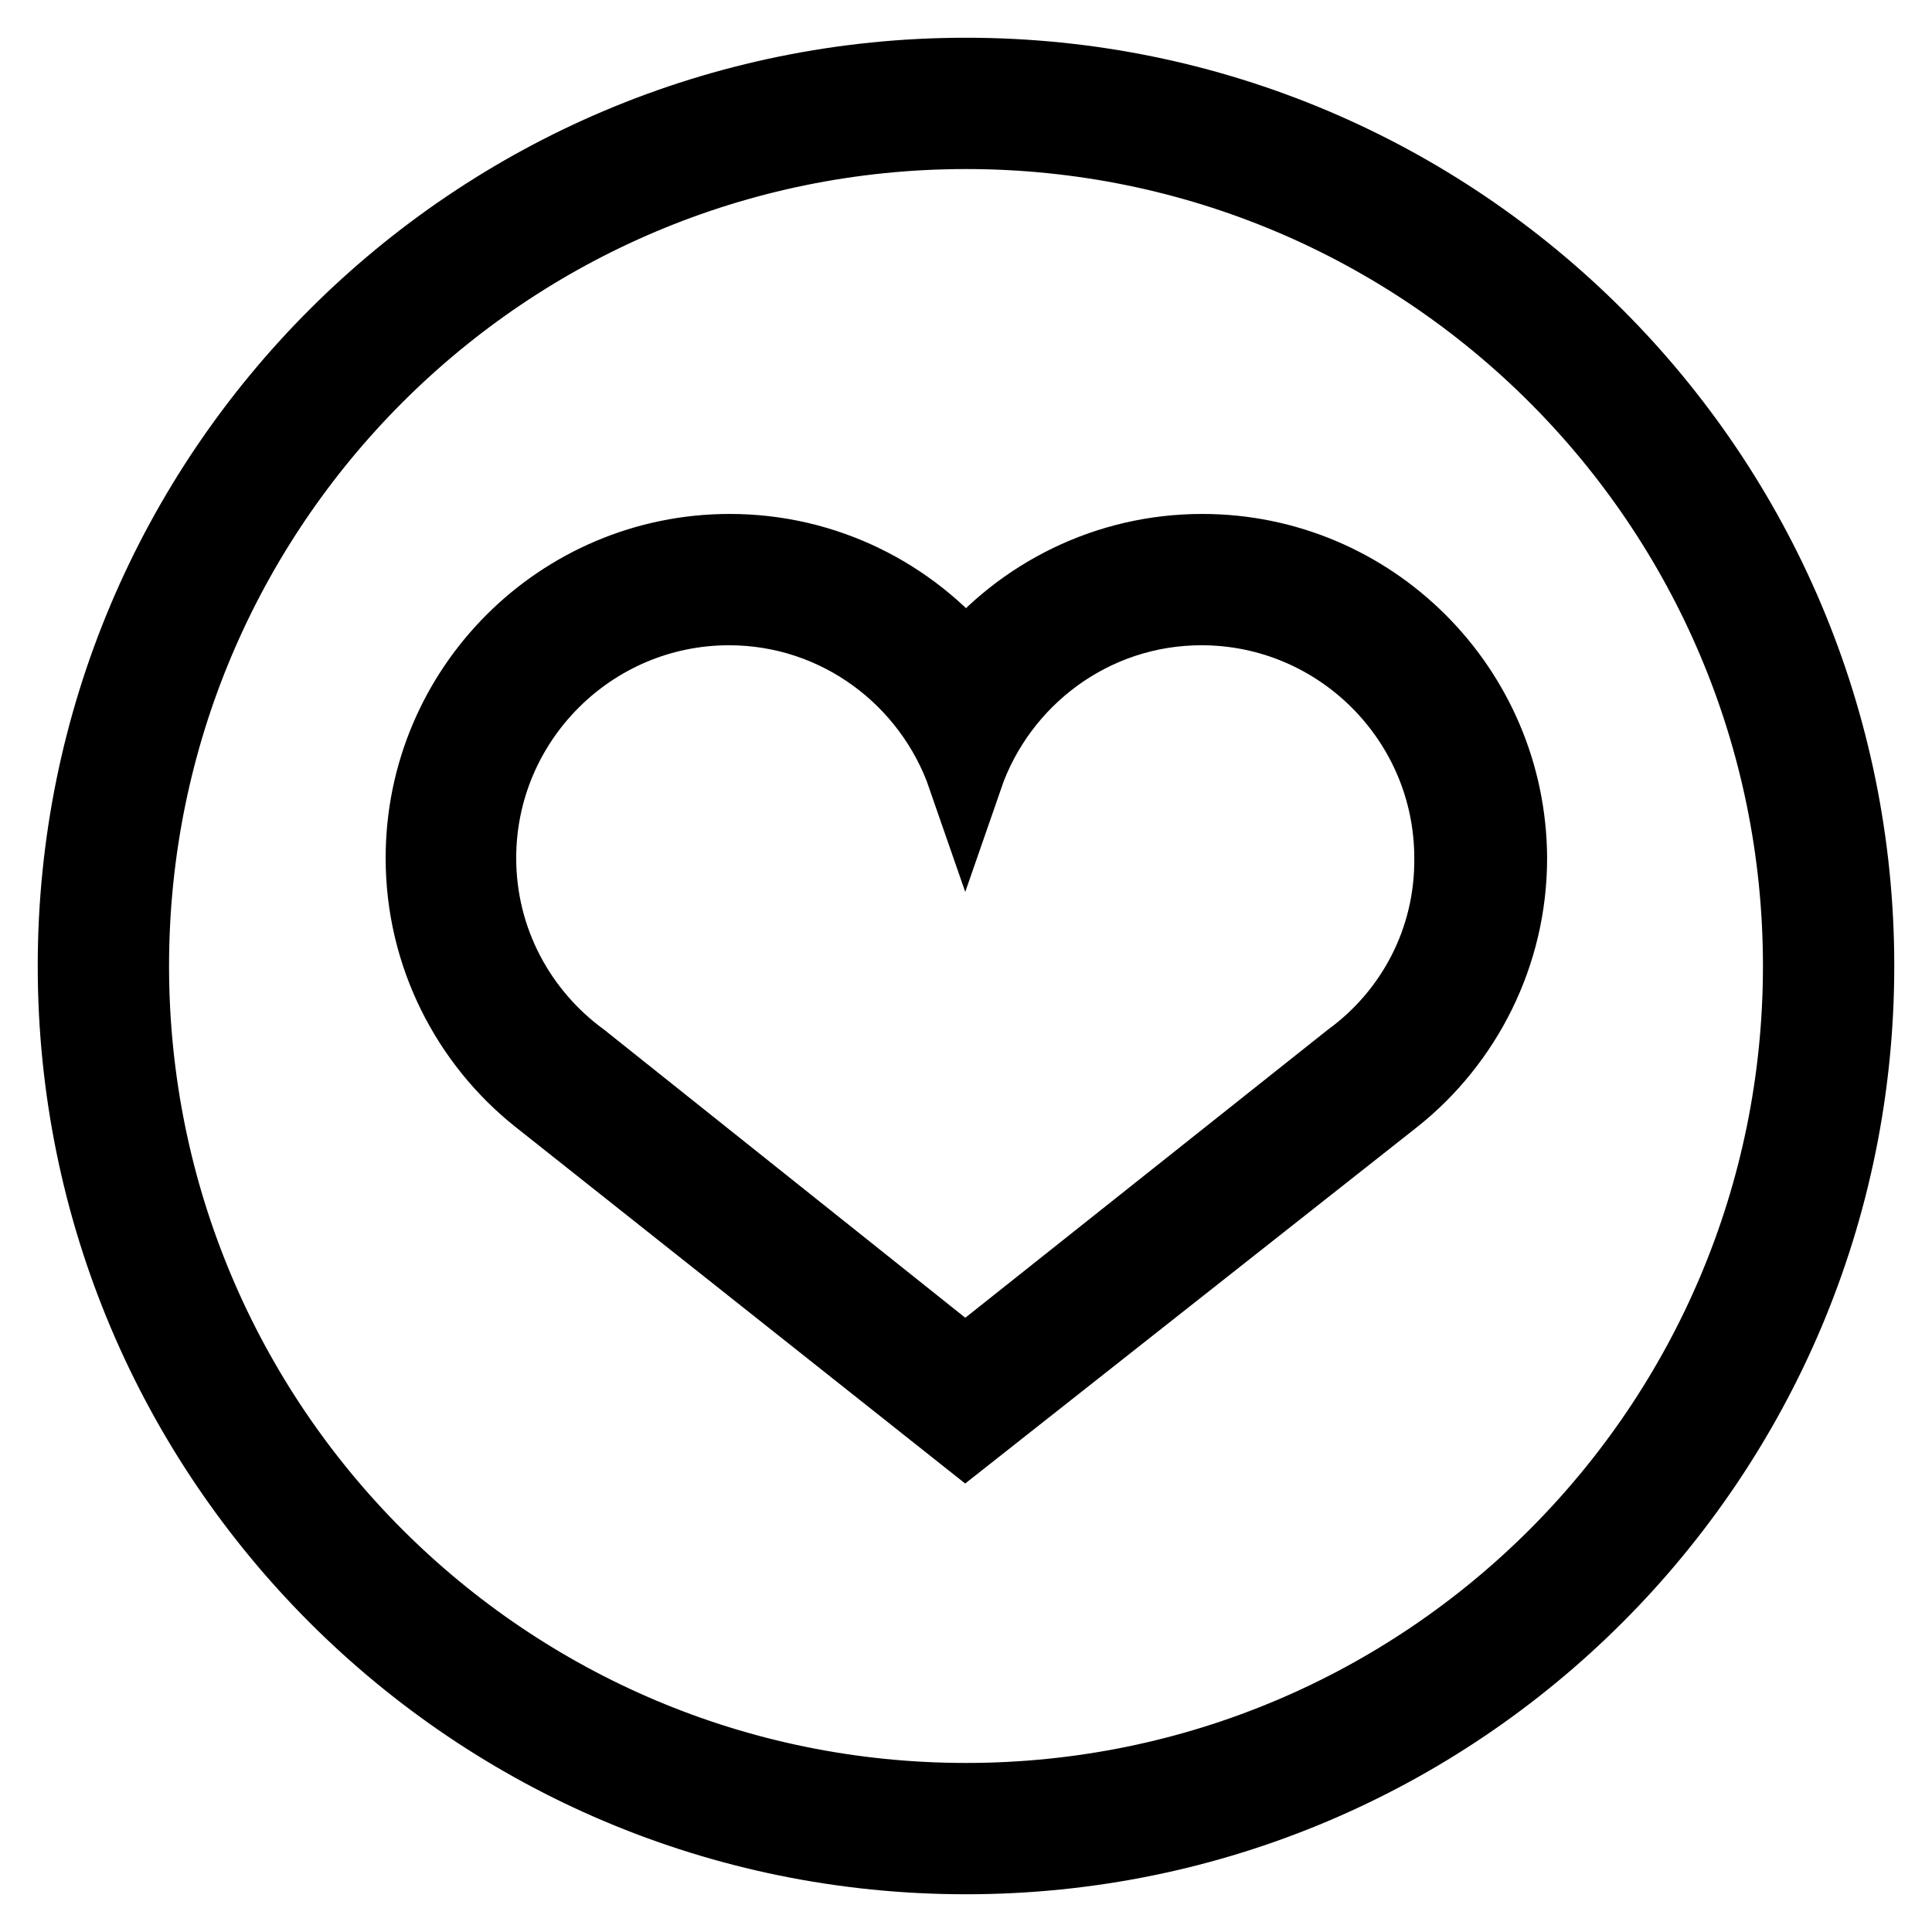
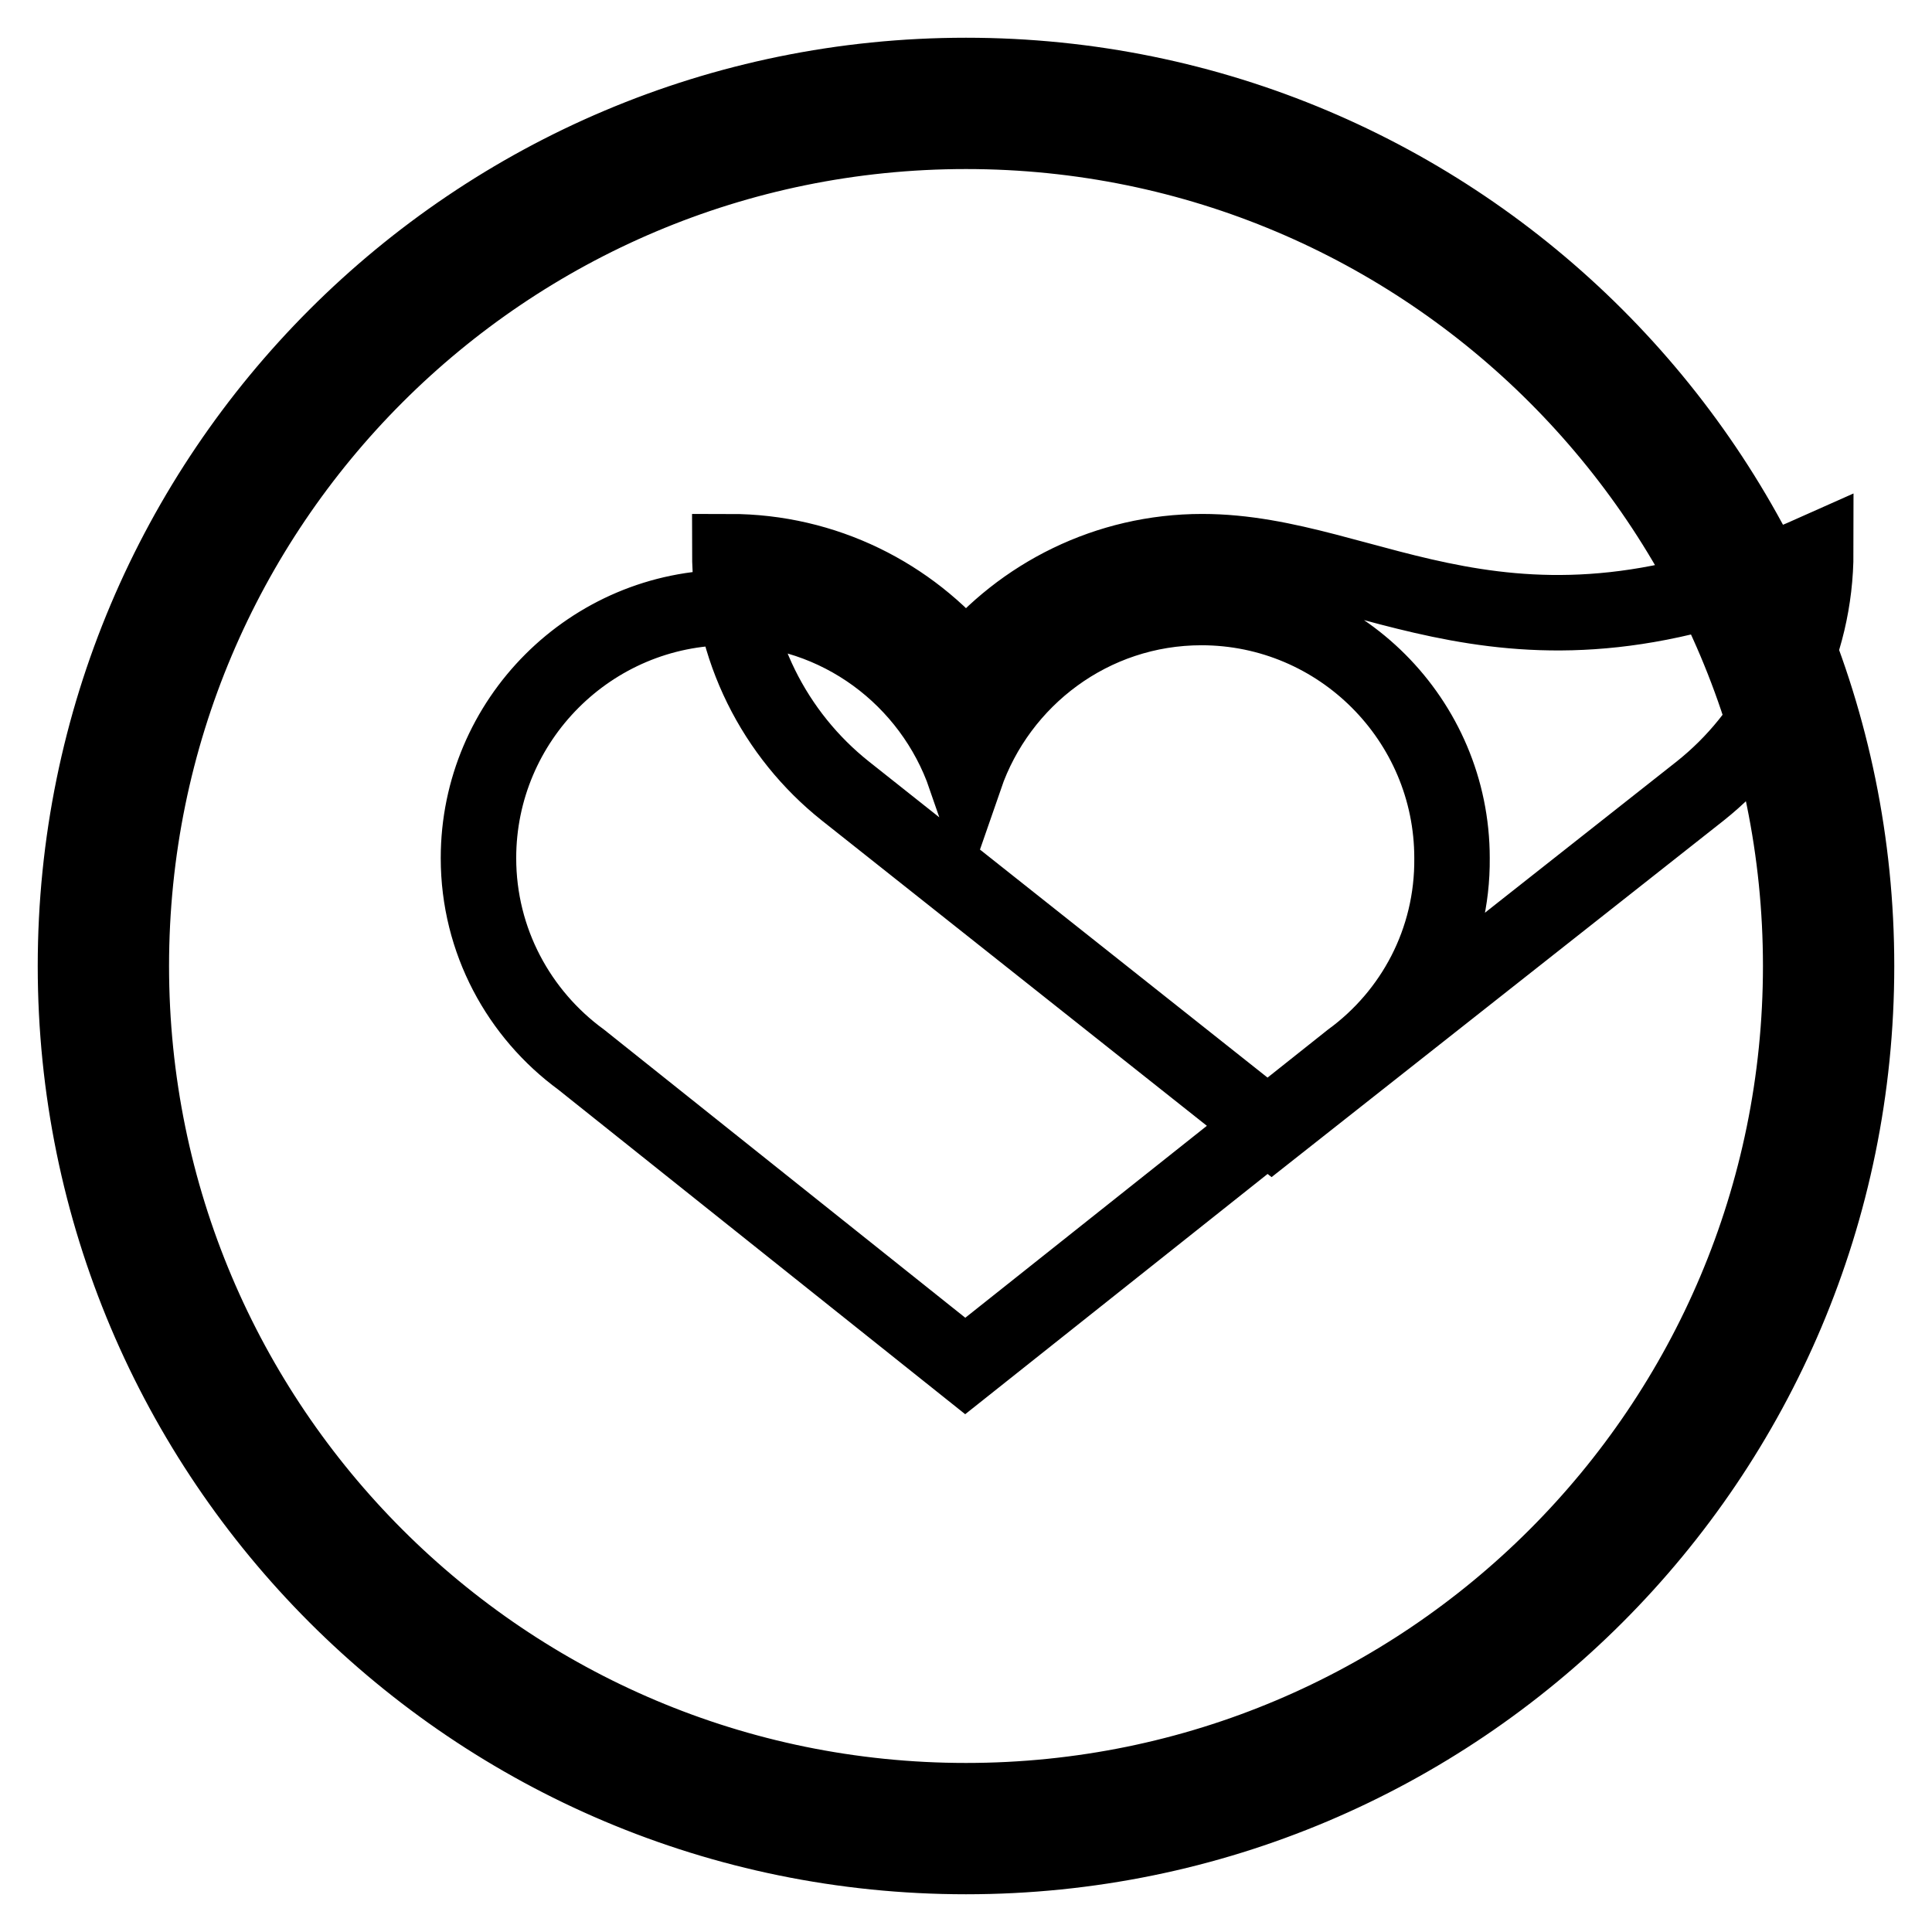
<svg xmlns="http://www.w3.org/2000/svg" version="1.1" x="0px" y="0px" viewBox="0 0 256 256" enable-background="new 0 0 256 256" xml:space="preserve">
  <g>
-     <path stroke-width="10" fill-opacity="0" stroke="#000000" d="M128,10C62.8,10,10,62.8,10,128c0,65.2,52.8,118,118,118c65.2,0,118-52.8,118-118C246,62.8,193.2,10,128,10 z M128,238.6c-61.1,0-110.6-49.5-110.6-110.6C17.4,66.9,66.9,17.4,128,17.4c61.1,0,110.6,49.5,110.6,110.6 C238.6,189.1,189.1,238.6,128,238.6z M159.3,73.1c-12.6,0-23.9,5.8-31.3,14.8c-7.4-9-18.7-14.8-31.3-14.8 c-22.4,0-40.6,18.2-40.6,40.6c0,12.8,6,24.3,15.3,31.7l0,0l56.5,44.8l56.8-44.8l0,0c9.3-7.4,15.3-18.9,15.3-31.7 C199.9,91.3,181.7,73.1,159.3,73.1z M179,140.4L179,140.4L127.9,181L77,140.4l0,0c-8.2-6-13.6-15.7-13.6-26.7 c0-18.3,14.9-33.2,33.2-33.2c14.5,0,26.8,9.4,31.3,22.4c4.5-13,16.8-22.4,31.3-22.4c18.3,0,33.2,14.9,33.2,33.2 C192.5,124.7,187.2,134.4,179,140.4z" />
+     <path stroke-width="10" fill-opacity="0" stroke="#000000" d="M128,10C62.8,10,10,62.8,10,128c0,65.2,52.8,118,118,118c65.2,0,118-52.8,118-118C246,62.8,193.2,10,128,10 z M128,238.6c-61.1,0-110.6-49.5-110.6-110.6C17.4,66.9,66.9,17.4,128,17.4c61.1,0,110.6,49.5,110.6,110.6 C238.6,189.1,189.1,238.6,128,238.6z M159.3,73.1c-12.6,0-23.9,5.8-31.3,14.8c-7.4-9-18.7-14.8-31.3-14.8 c0,12.8,6,24.3,15.3,31.7l0,0l56.5,44.8l56.8-44.8l0,0c9.3-7.4,15.3-18.9,15.3-31.7 C199.9,91.3,181.7,73.1,159.3,73.1z M179,140.4L179,140.4L127.9,181L77,140.4l0,0c-8.2-6-13.6-15.7-13.6-26.7 c0-18.3,14.9-33.2,33.2-33.2c14.5,0,26.8,9.4,31.3,22.4c4.5-13,16.8-22.4,31.3-22.4c18.3,0,33.2,14.9,33.2,33.2 C192.5,124.7,187.2,134.4,179,140.4z" />
  </g>
</svg>